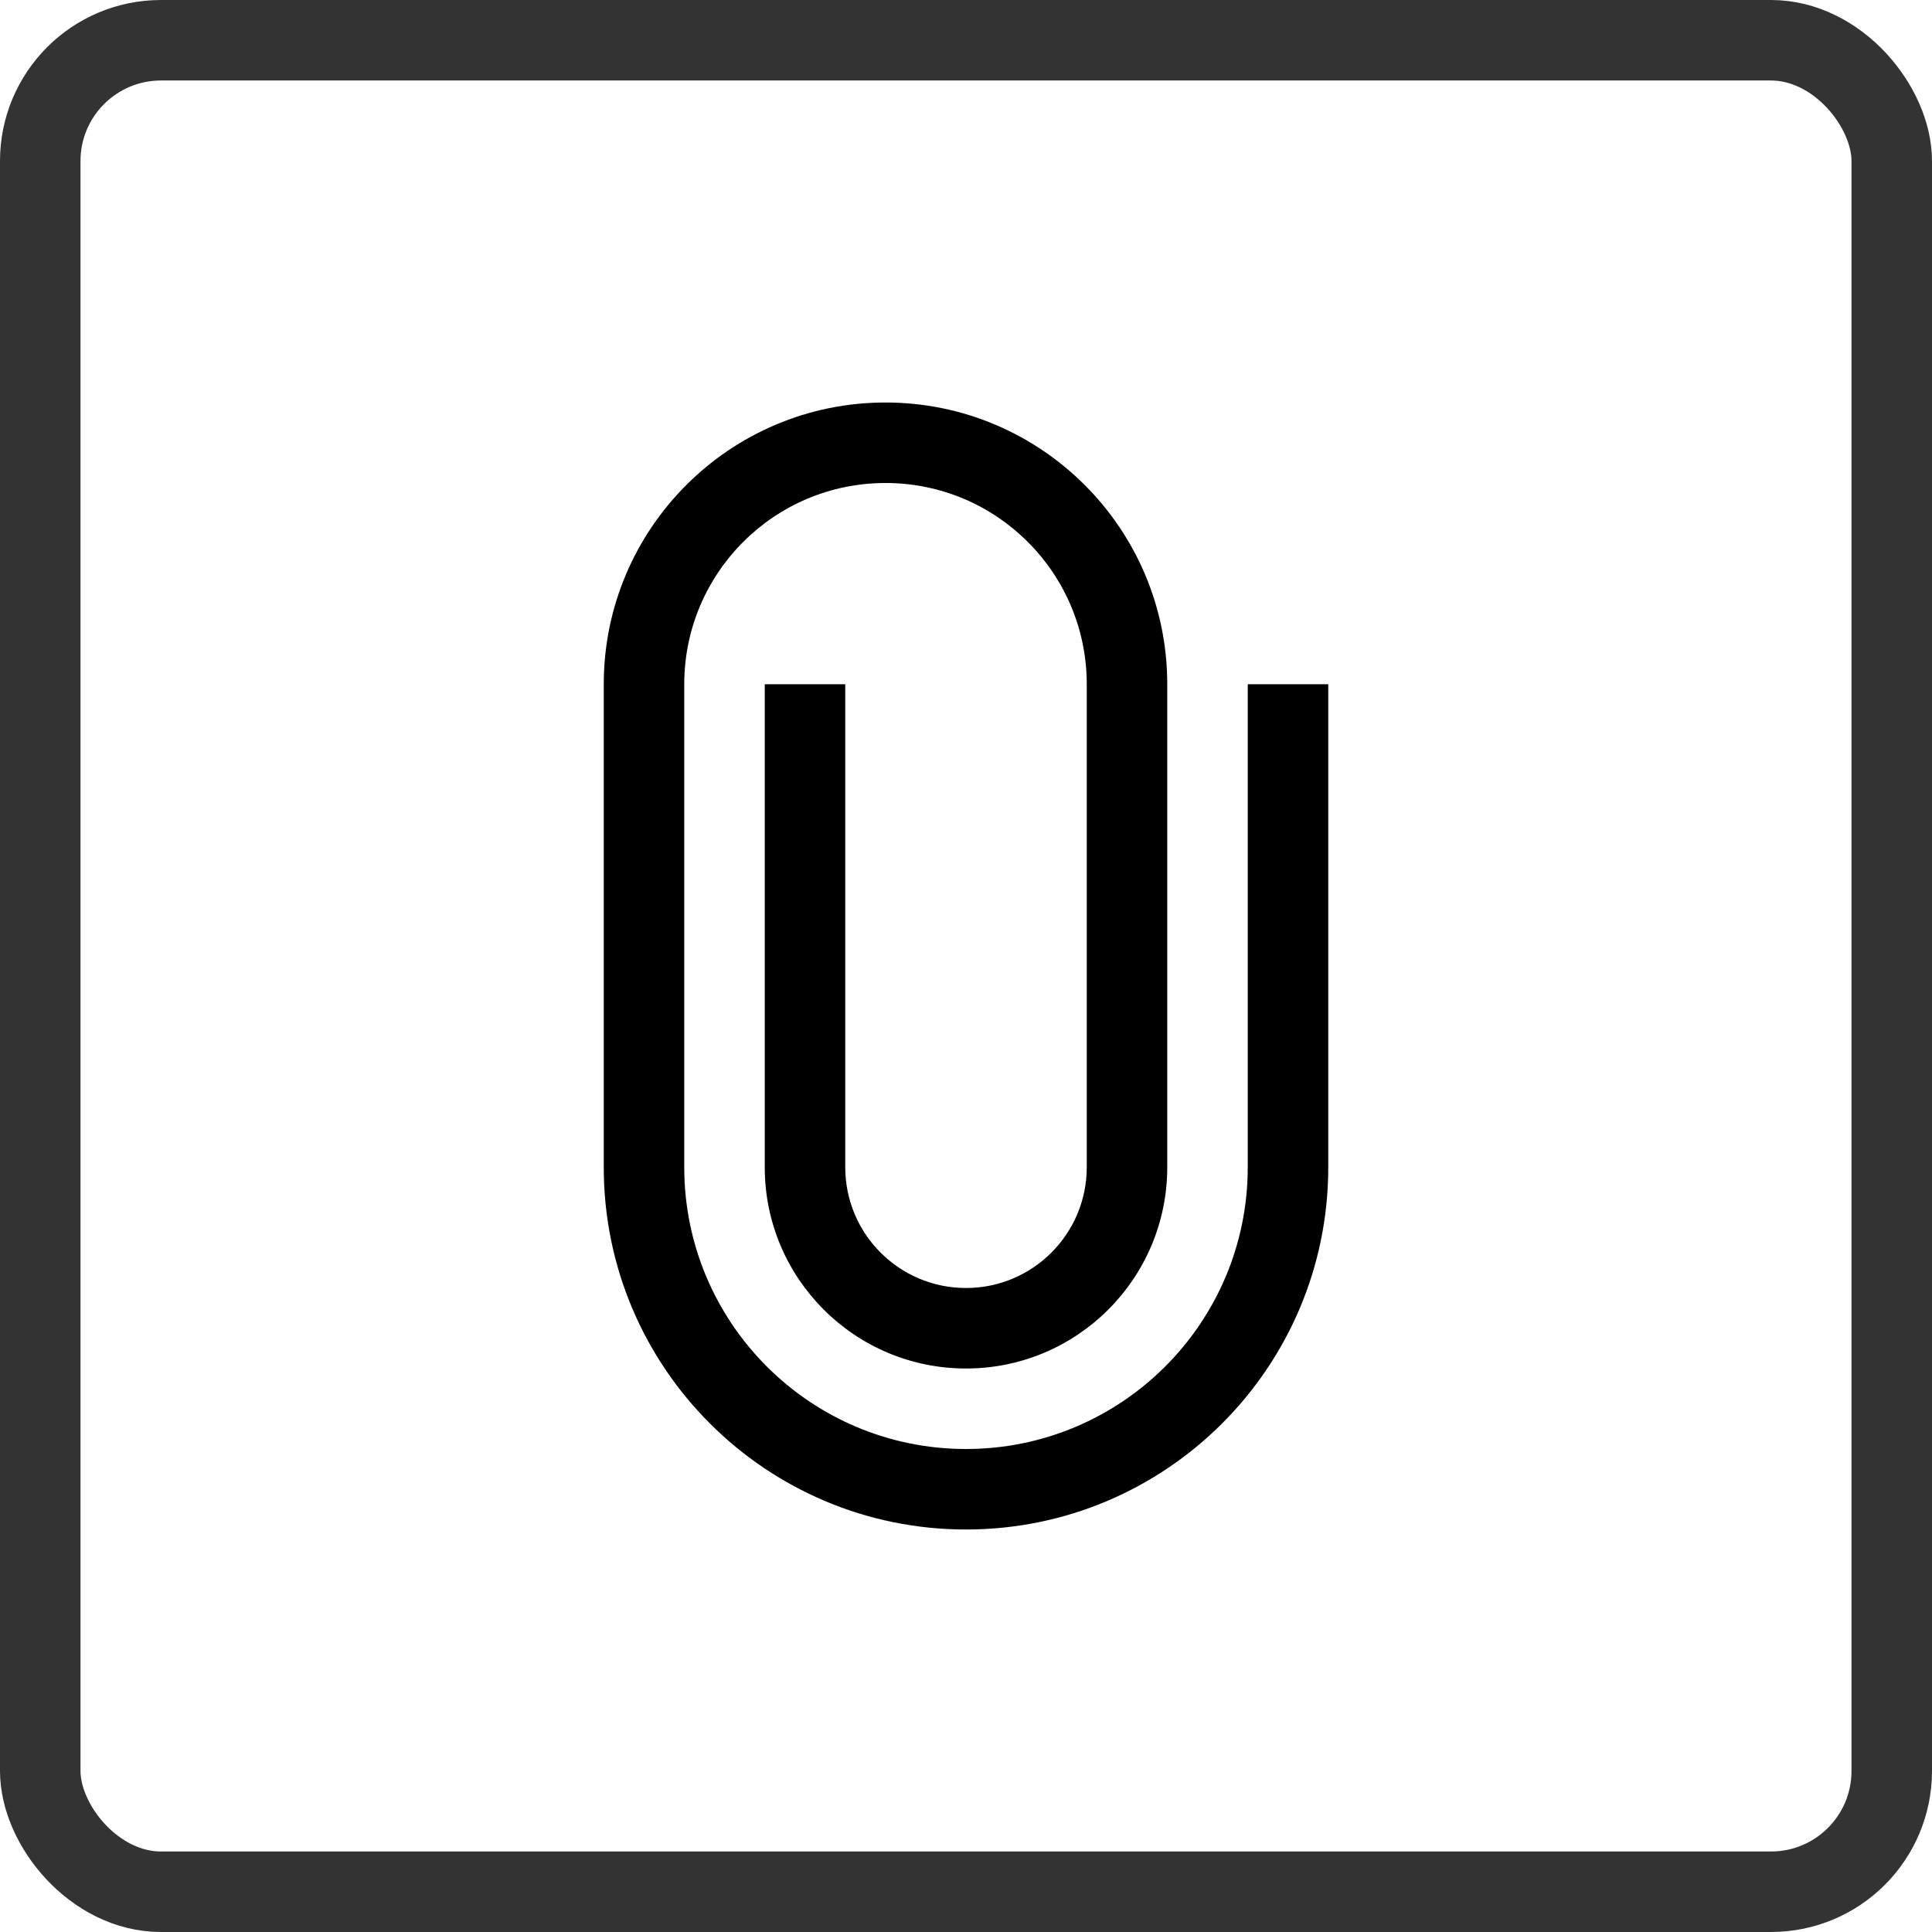
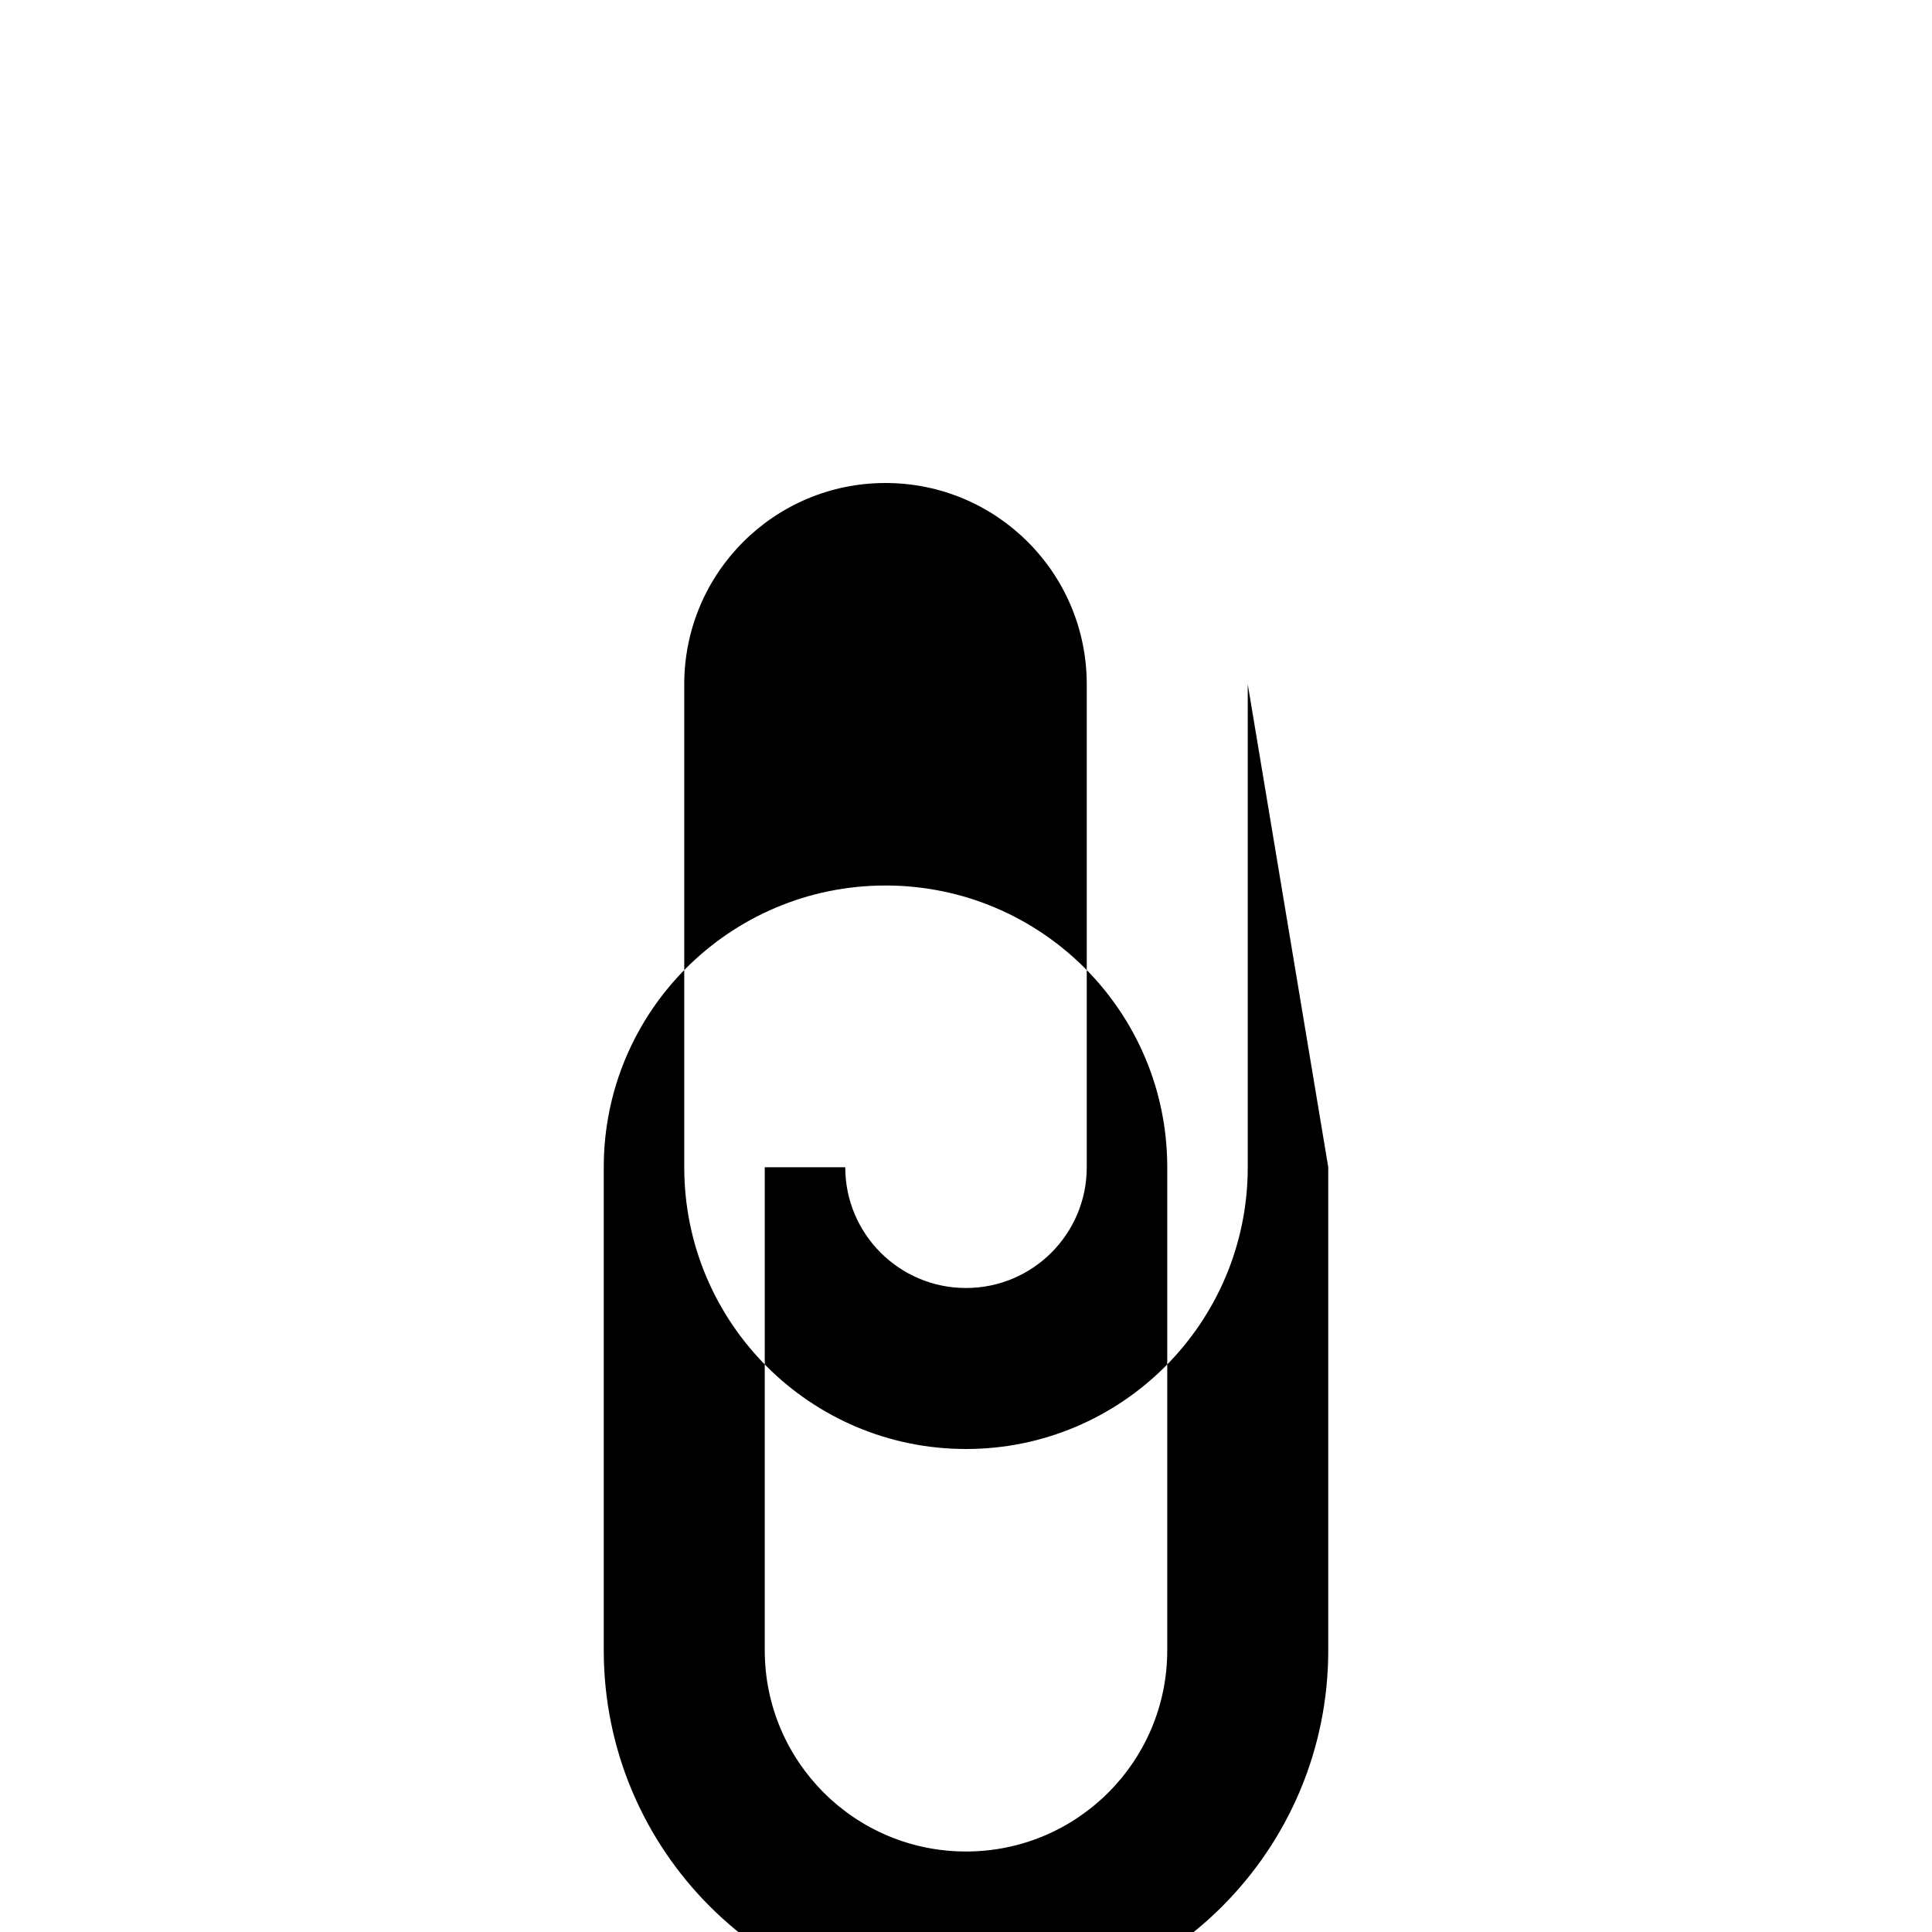
<svg xmlns="http://www.w3.org/2000/svg" fill="none" height="48" viewBox="0 0 48 48" width="48">
-   <rect height="46" rx="3" stroke="#333" stroke-linecap="square" stroke-width="2" width="46" x="1" y="1" />
-   <path clip-rule="evenodd" d="m31 17v12c0 3.866-3.134 7-7 7s-7-3.134-7-7v-12c0-2.762 2.238-5 5-5s5 2.238 5 5v12c0 1.657-1.343 3-3 3s-3-1.343-3-3v-12h-2v12c0 2.762 2.238 5 5 5s5-2.238 5-5v-12c0-3.866-3.134-7-7-7s-7 3.134-7 7v12c0 4.971 4.029 9 9 9s9-4.029 9-9v-12z" fill="#000" fill-rule="evenodd" />
+   <path clip-rule="evenodd" d="m31 17v12c0 3.866-3.134 7-7 7s-7-3.134-7-7v-12c0-2.762 2.238-5 5-5s5 2.238 5 5v12c0 1.657-1.343 3-3 3s-3-1.343-3-3h-2v12c0 2.762 2.238 5 5 5s5-2.238 5-5v-12c0-3.866-3.134-7-7-7s-7 3.134-7 7v12c0 4.971 4.029 9 9 9s9-4.029 9-9v-12z" fill="#000" fill-rule="evenodd" />
</svg>